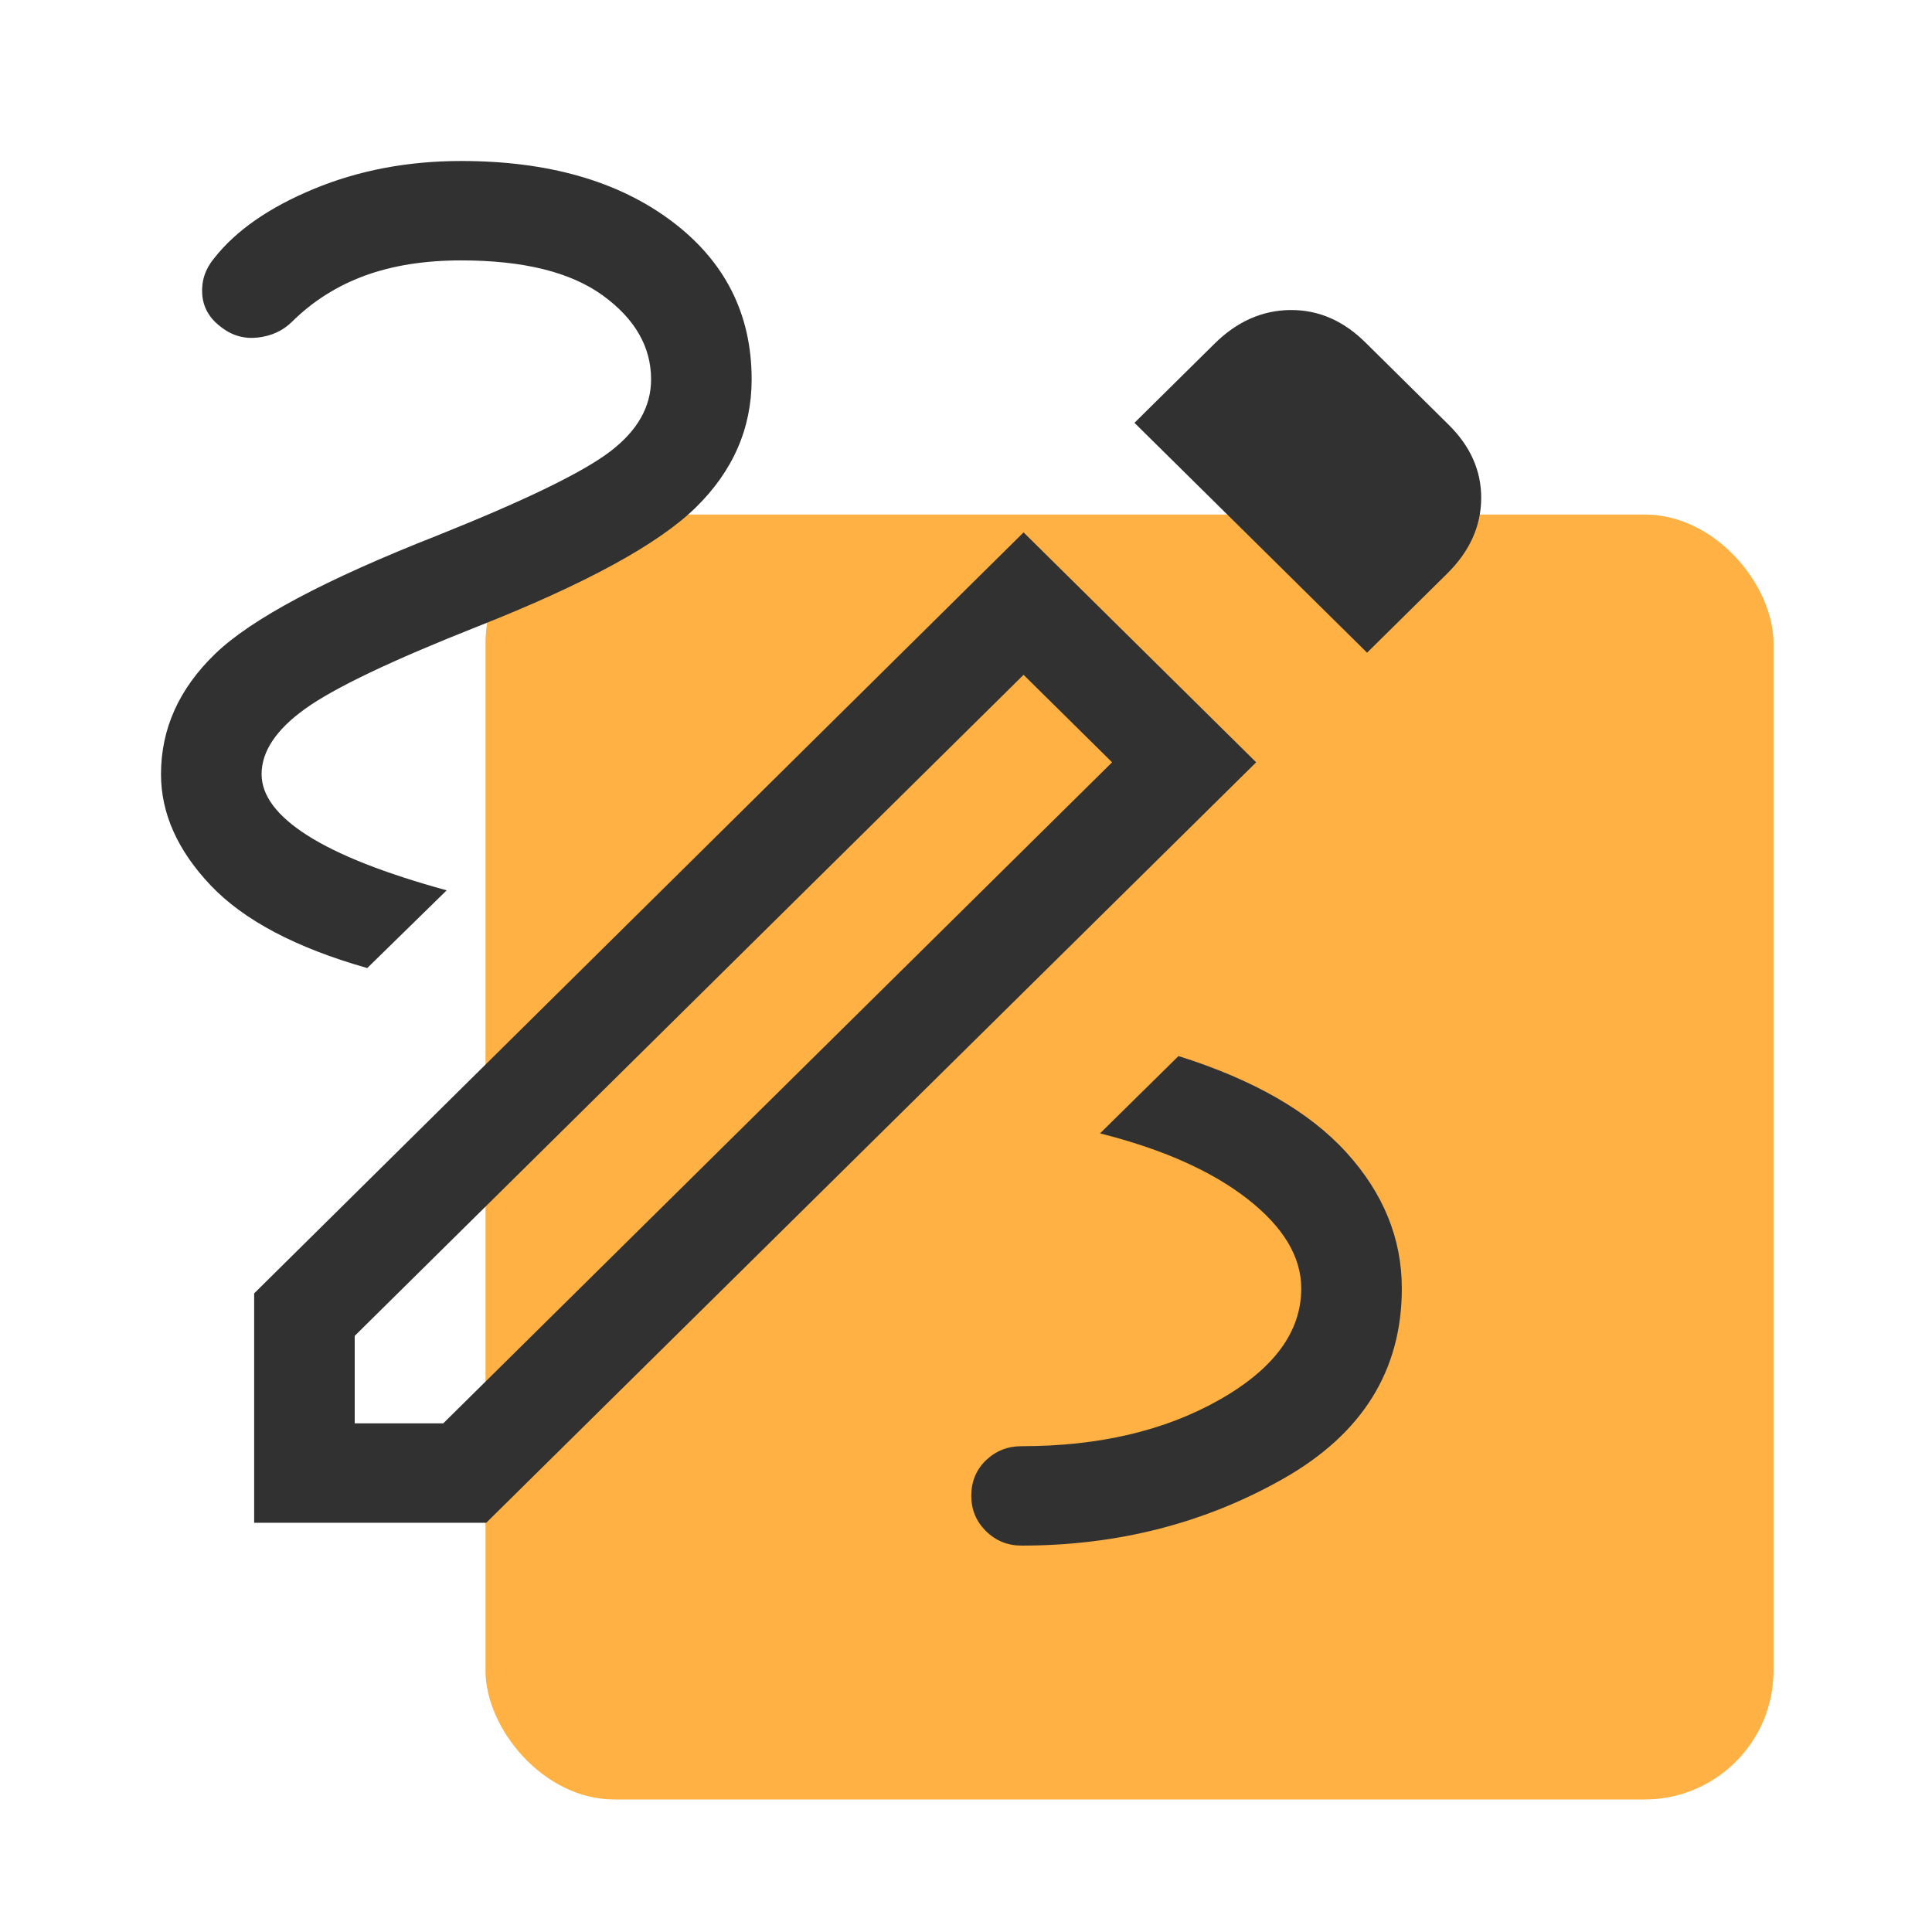
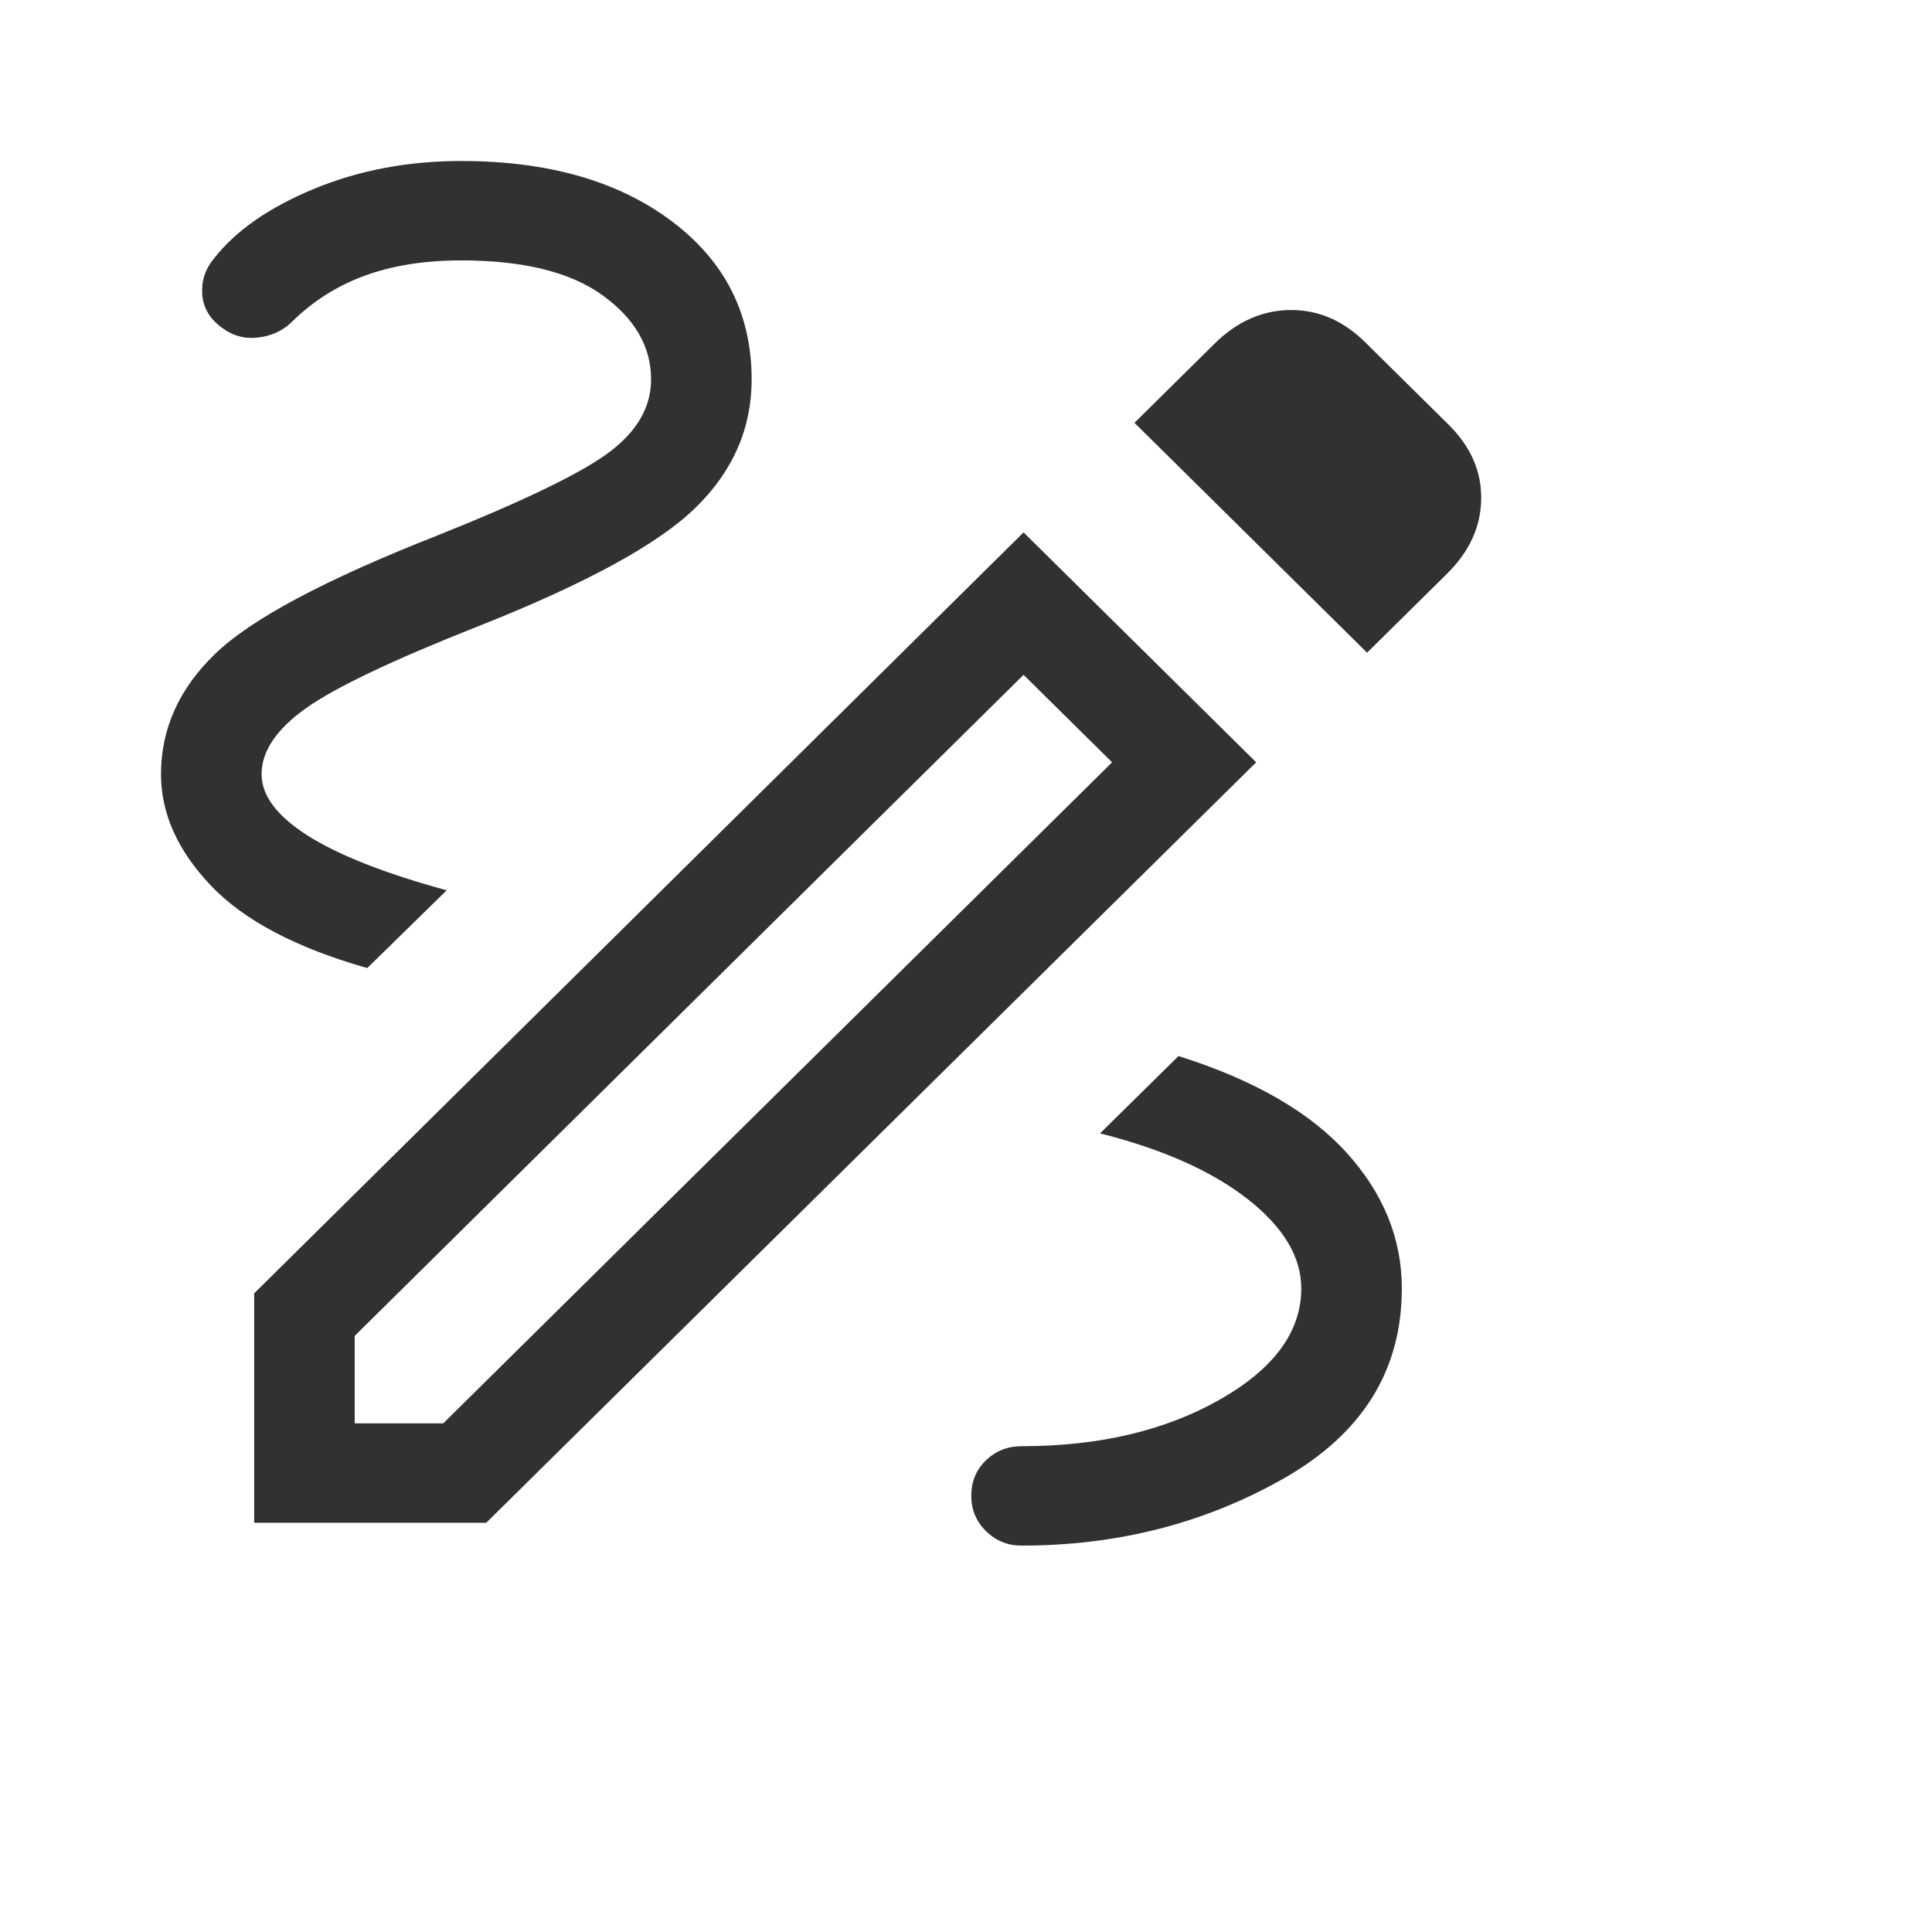
<svg xmlns="http://www.w3.org/2000/svg" width="60" height="60" viewBox="0 0 60 60" fill="none">
  <rect width="60" height="60" fill="white" />
-   <rect x="15.078" y="15.979" width="40" height="39.905" rx="4" fill="#FFB143" />
  <path d="M31.726 48C31.293 48 30.924 47.85 30.62 47.55C30.316 47.249 30.164 46.885 30.164 46.456C30.164 46.011 30.316 45.643 30.62 45.351C30.924 45.059 31.293 44.913 31.726 44.913C34.127 44.913 36.175 44.433 37.87 43.472C39.564 42.512 40.412 41.359 40.412 40.014C40.412 39.032 39.856 38.107 38.745 37.237C37.633 36.368 36.106 35.688 34.163 35.198L36.599 32.797C38.925 33.528 40.663 34.526 41.812 35.79C42.961 37.054 43.535 38.462 43.535 40.014C43.535 42.556 42.313 44.522 39.87 45.913C37.426 47.304 34.712 48 31.726 48ZM11.405 30.064C9.189 29.434 7.567 28.577 6.54 27.493C5.513 26.409 5 25.259 5 24.043C5 22.635 5.56 21.389 6.68 20.307C7.8 19.224 10.101 17.998 13.585 16.629C16.316 15.536 18.104 14.667 18.95 14.021C19.797 13.376 20.22 12.63 20.22 11.782C20.22 10.771 19.72 9.902 18.721 9.176C17.722 8.45 16.256 8.087 14.323 8.087C13.189 8.087 12.192 8.245 11.332 8.56C10.471 8.875 9.718 9.351 9.073 9.988C8.791 10.268 8.438 10.432 8.015 10.482C7.592 10.532 7.211 10.425 6.873 10.162C6.506 9.891 6.309 9.549 6.28 9.137C6.252 8.725 6.374 8.354 6.646 8.026C7.32 7.164 8.354 6.444 9.749 5.866C11.144 5.289 12.669 5 14.323 5C17.021 5 19.198 5.622 20.856 6.866C22.514 8.111 23.343 9.749 23.343 11.782C23.343 13.303 22.763 14.631 21.601 15.767C20.44 16.902 18.185 18.131 14.836 19.455C12.168 20.51 10.383 21.362 9.479 22.011C8.575 22.66 8.124 23.337 8.124 24.043C8.124 24.708 8.601 25.343 9.556 25.95C10.511 26.556 11.95 27.123 13.872 27.65L11.405 30.064ZM42.456 20.27L35.232 13.131L37.72 10.672C38.416 9.984 39.201 9.636 40.075 9.628C40.949 9.621 41.729 9.961 42.417 10.648L44.968 13.17C45.664 13.849 46.008 14.621 46 15.485C45.992 16.348 45.64 17.124 44.944 17.812L42.456 20.27ZM11.016 44.204H13.765L34.537 23.674L31.788 20.957L11.016 41.487V44.204ZM7.893 47.291V40.167L31.788 16.534L39.012 23.674L15.101 47.291H7.893Z" fill="#313131" />
</svg>